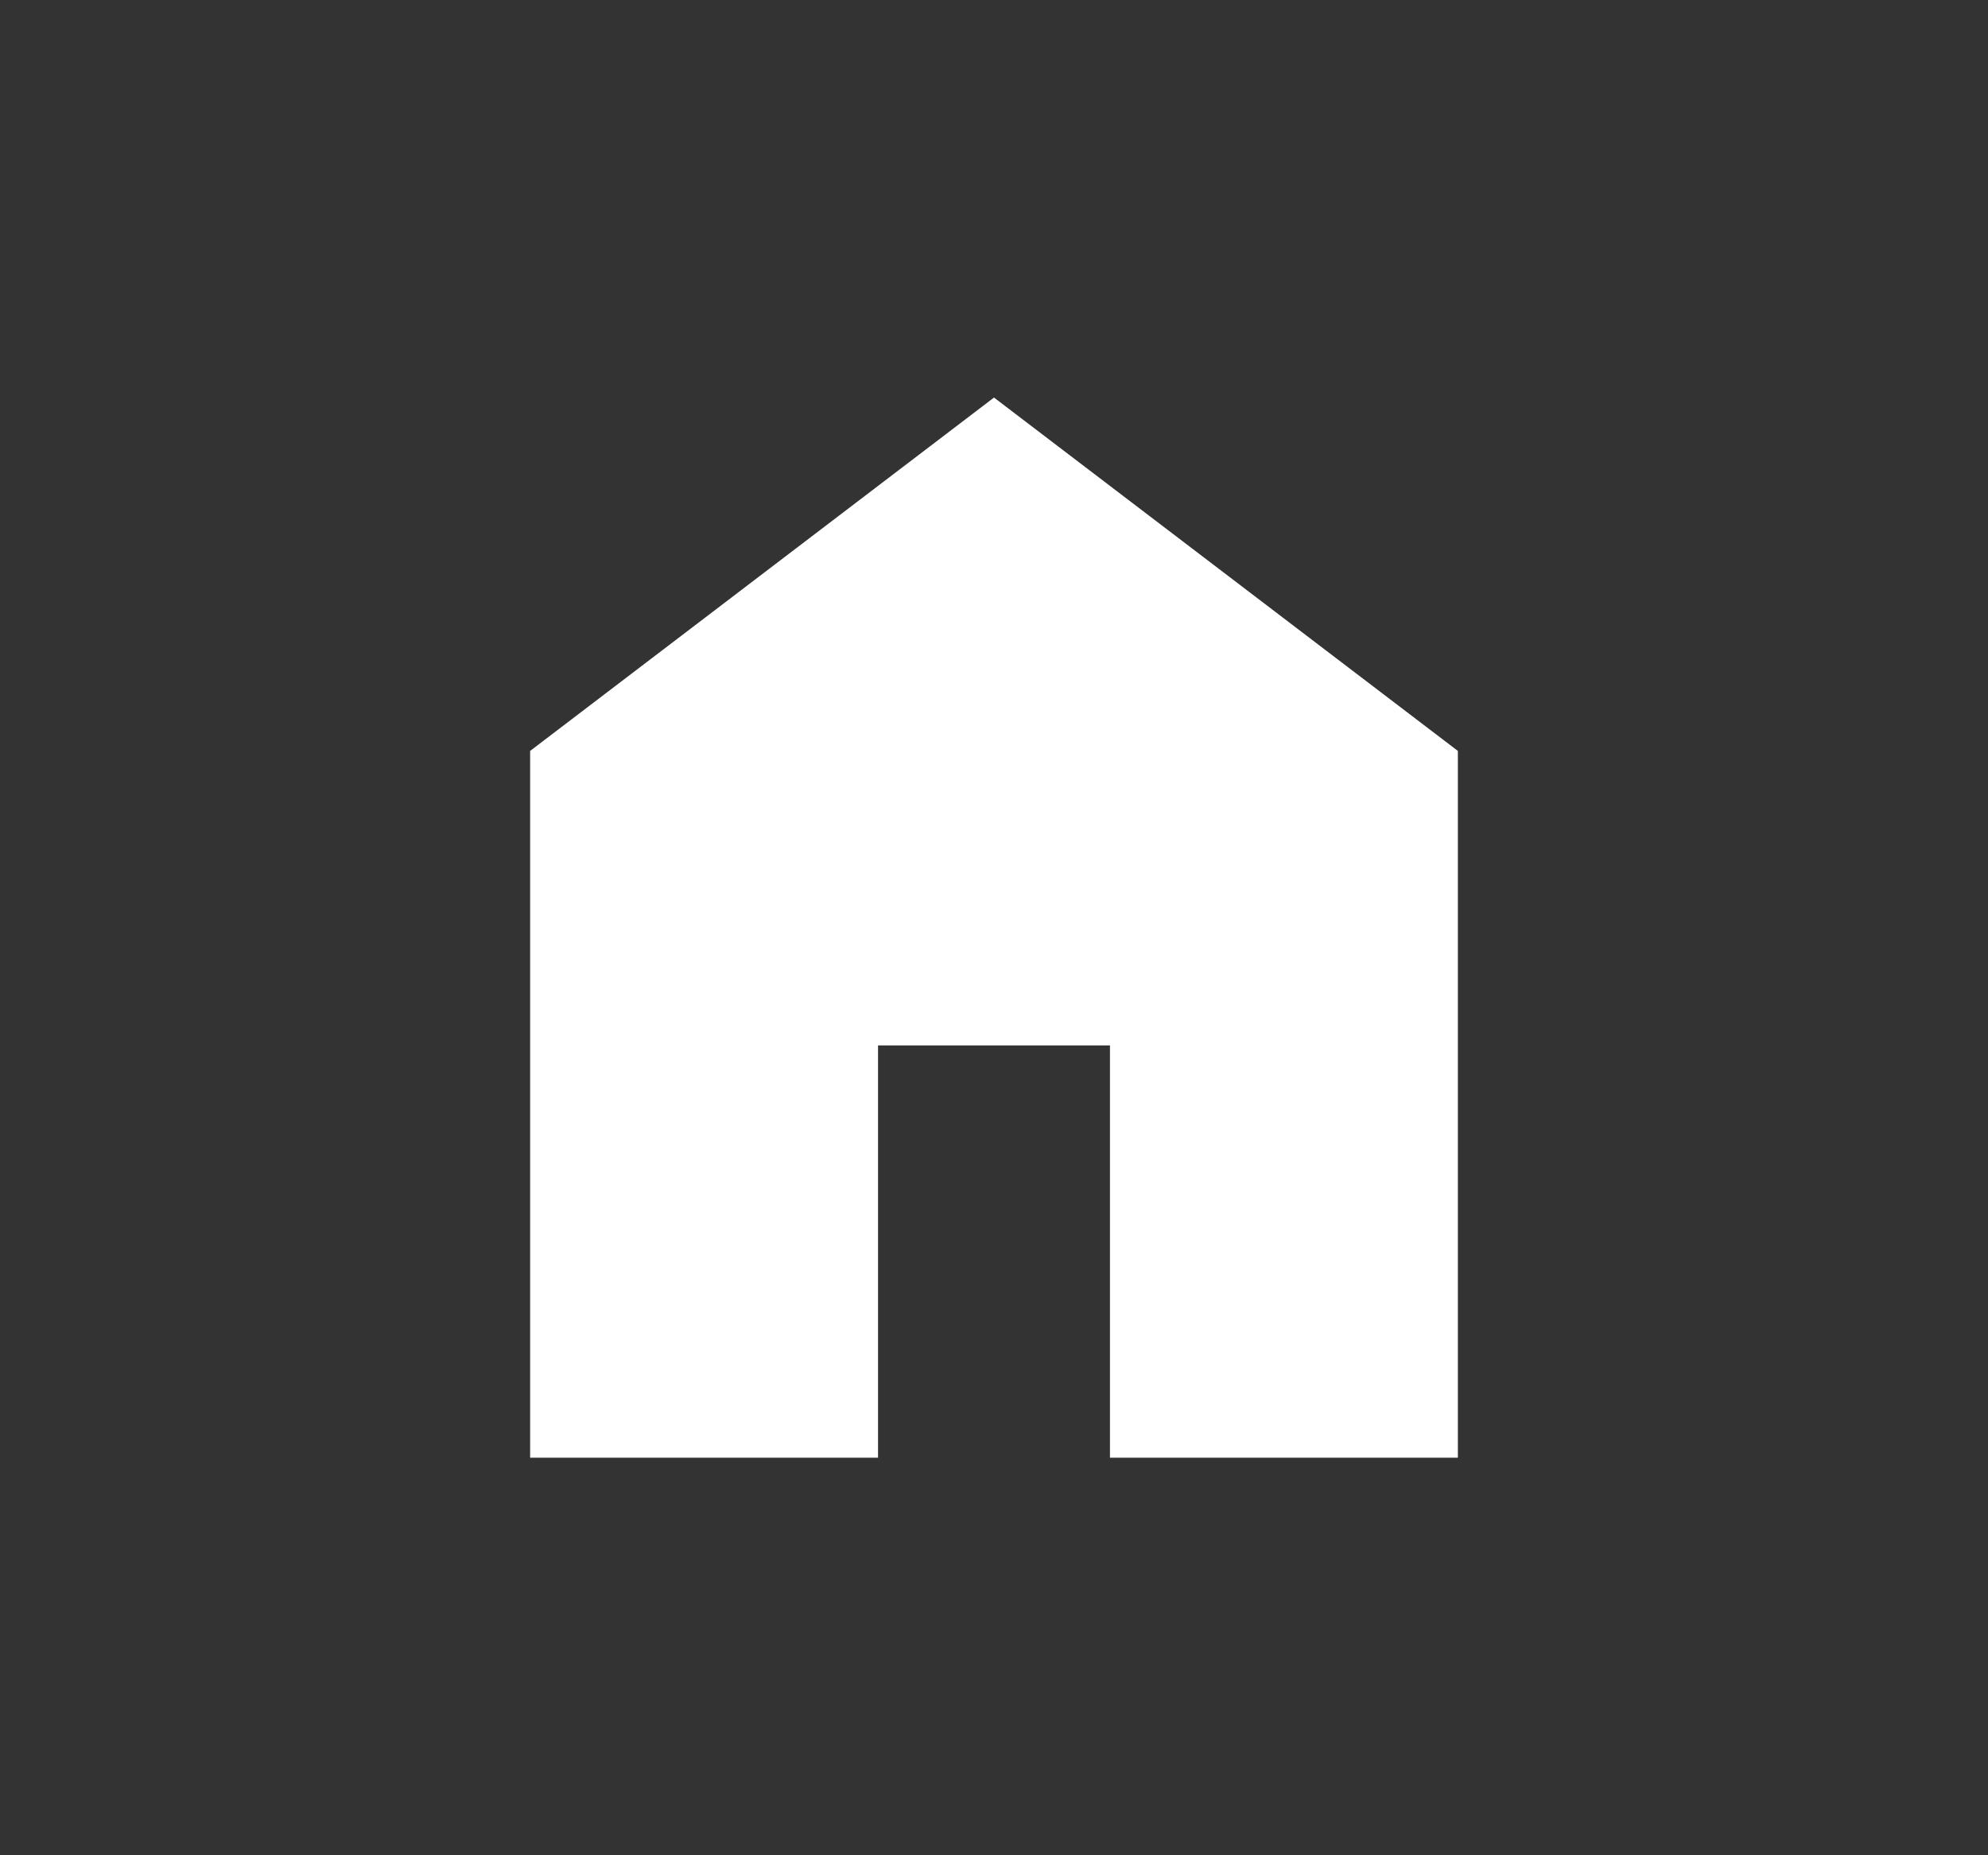
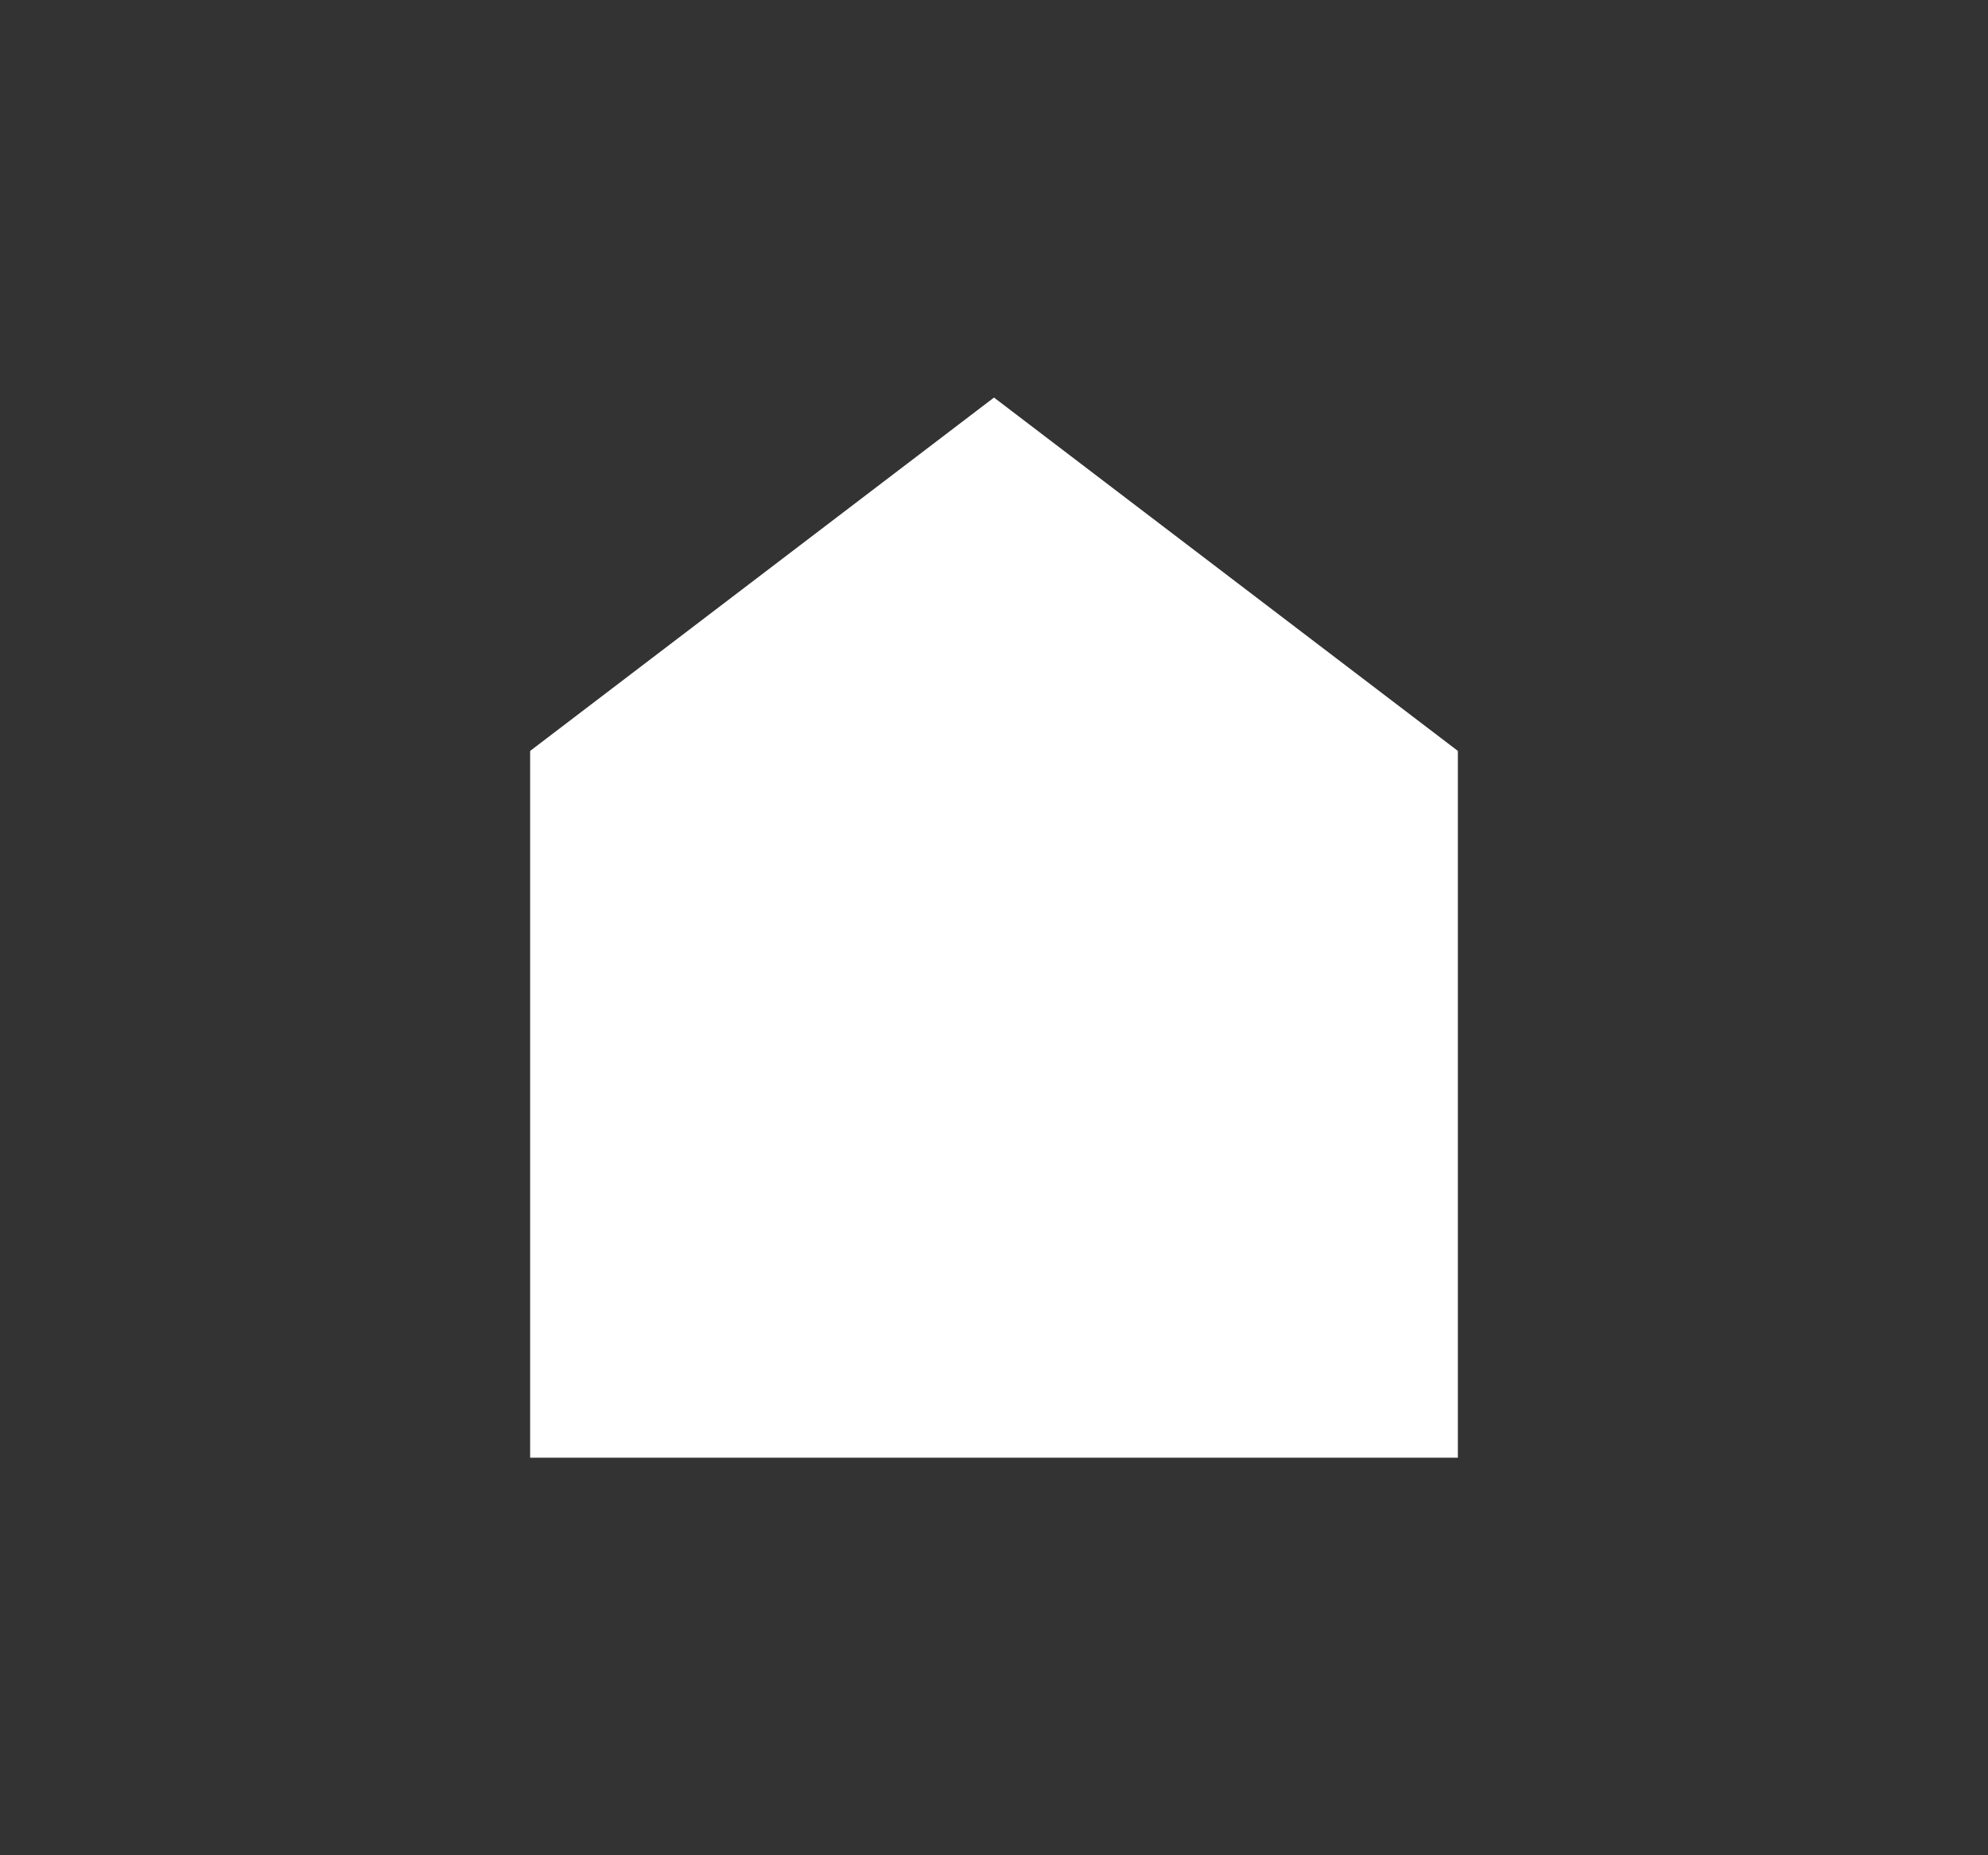
<svg xmlns="http://www.w3.org/2000/svg" width="30" height="28" viewBox="0 0 30 28" fill="none">
  <rect x="0" y="0" width="30" height="28" fill="#333333" stroke="none" />
-   <path d="M8 22V11.333L15 6L22 11.333V22H16.75V15.778H13.25V22H8Z" fill="white" />
+   <path d="M8 22V11.333L15 6L22 11.333V22H16.75H13.25V22H8Z" fill="white" />
</svg>